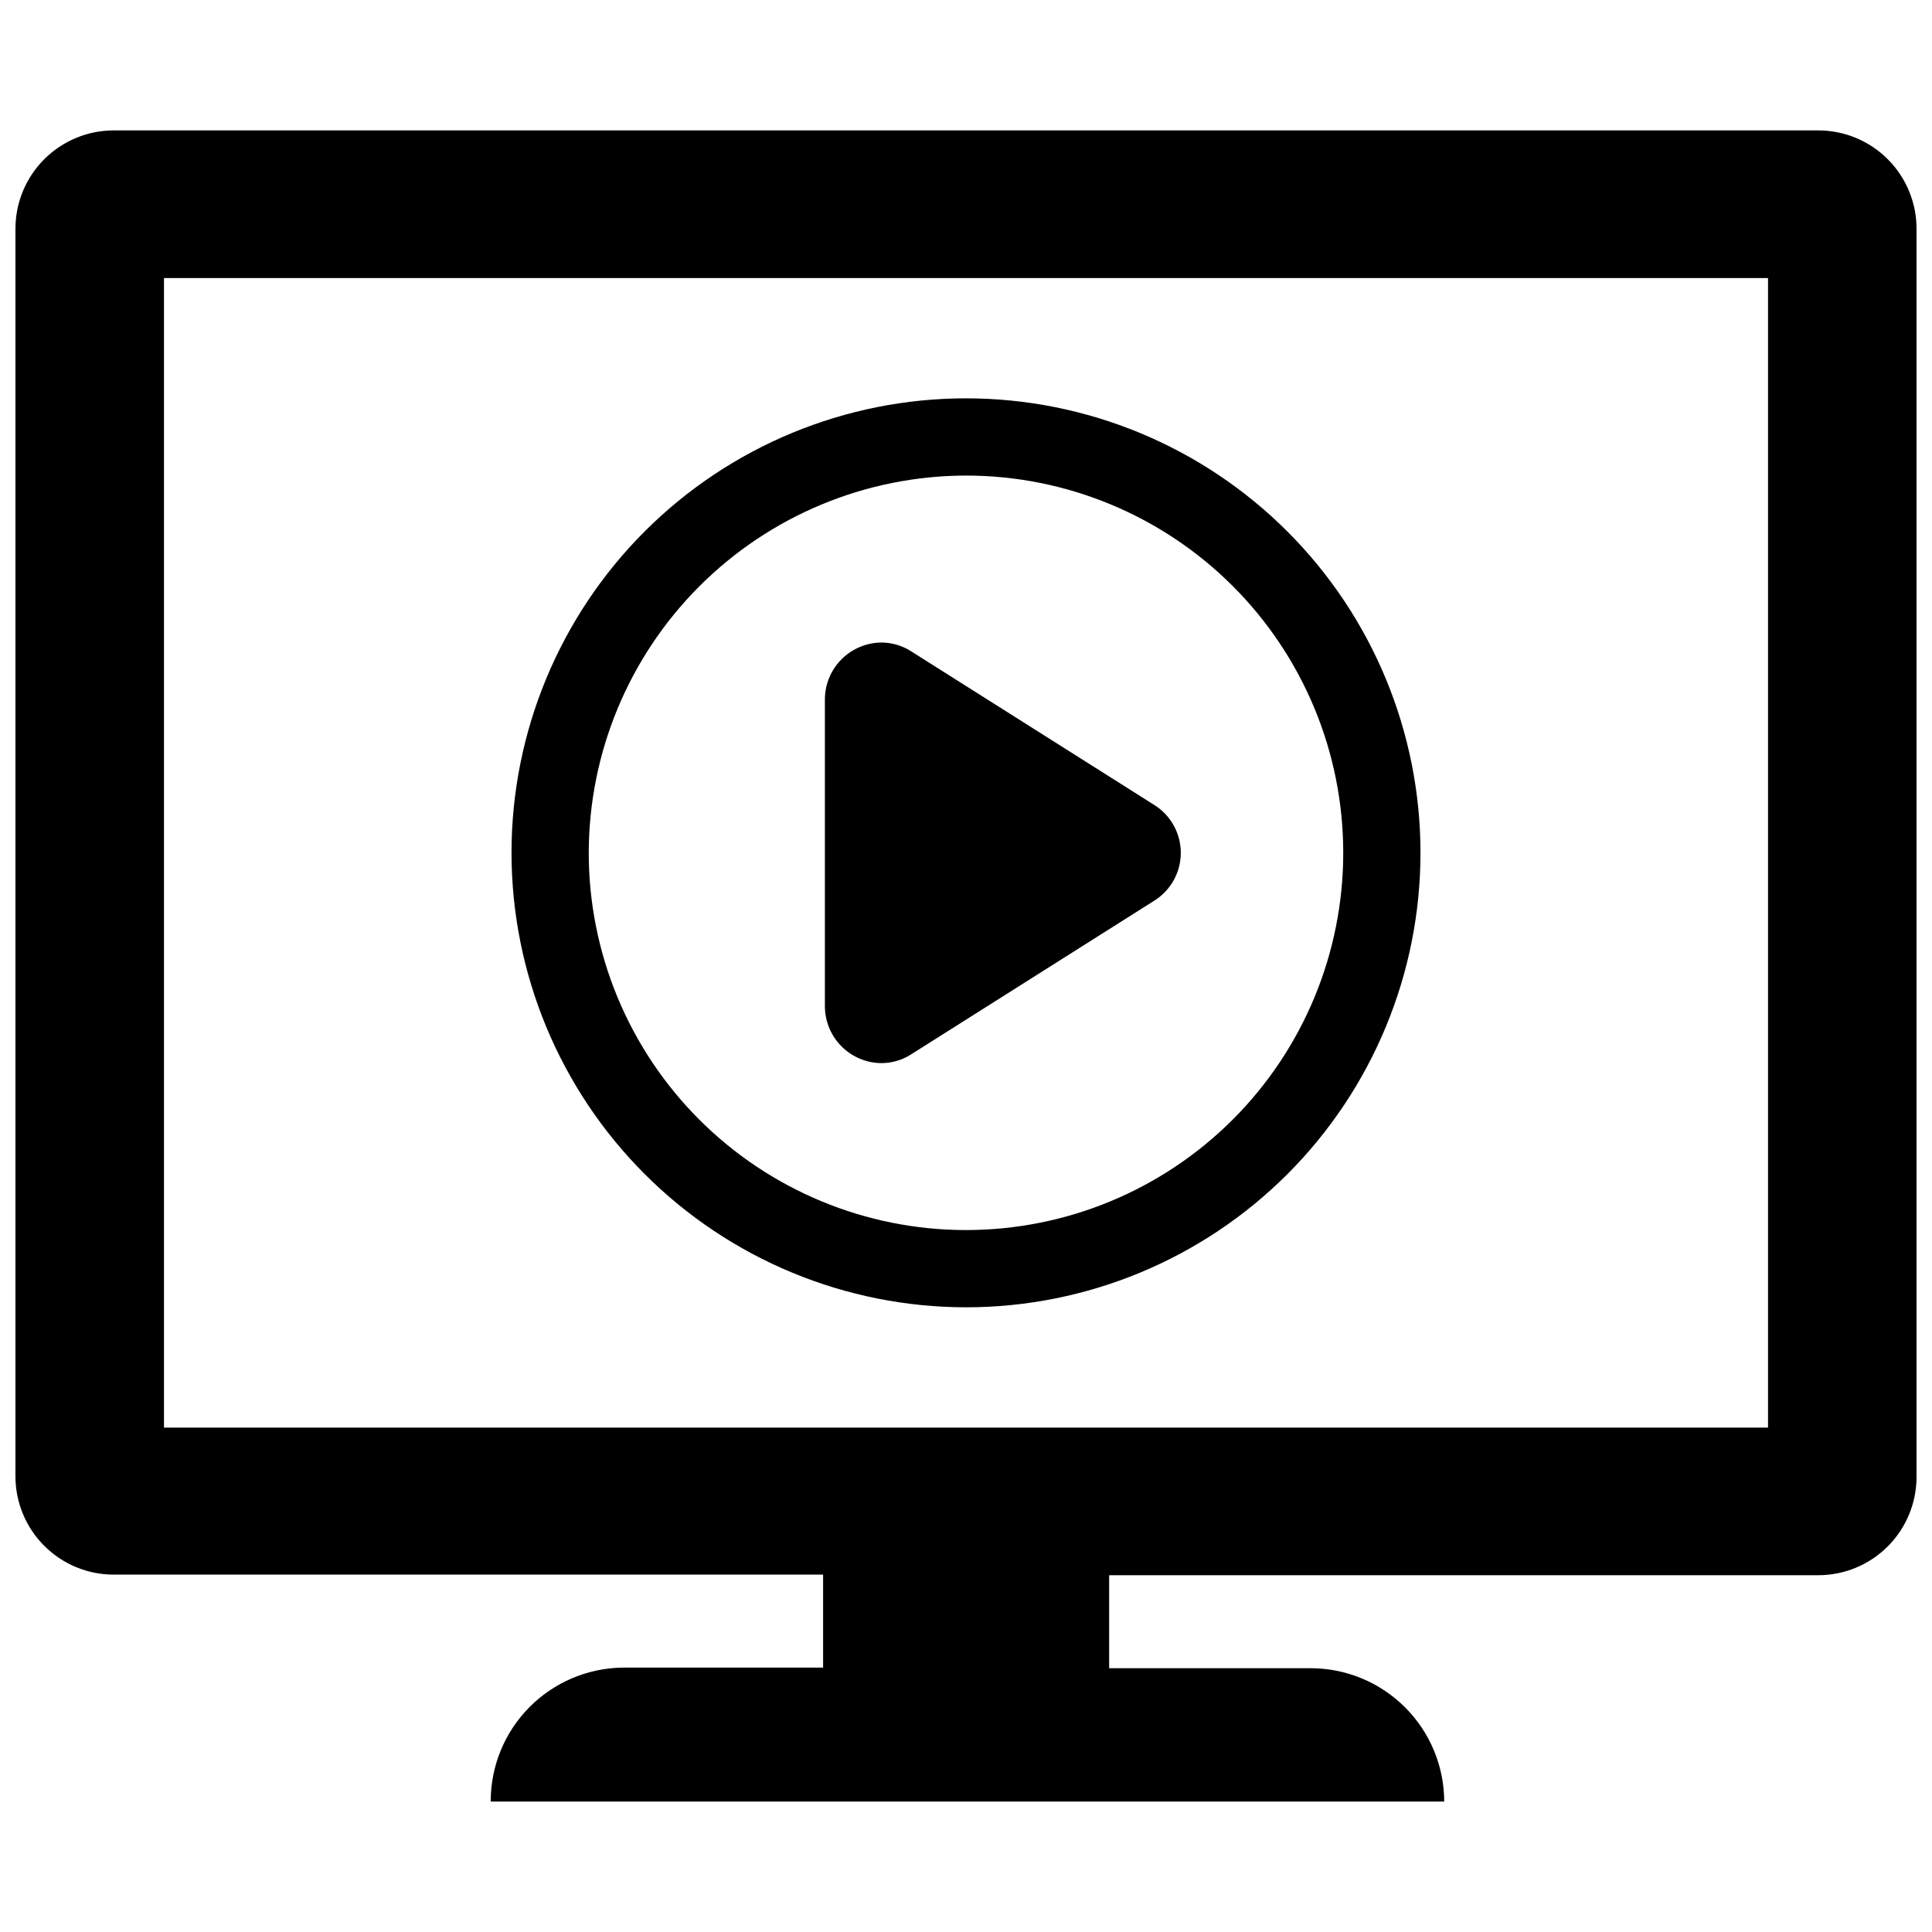
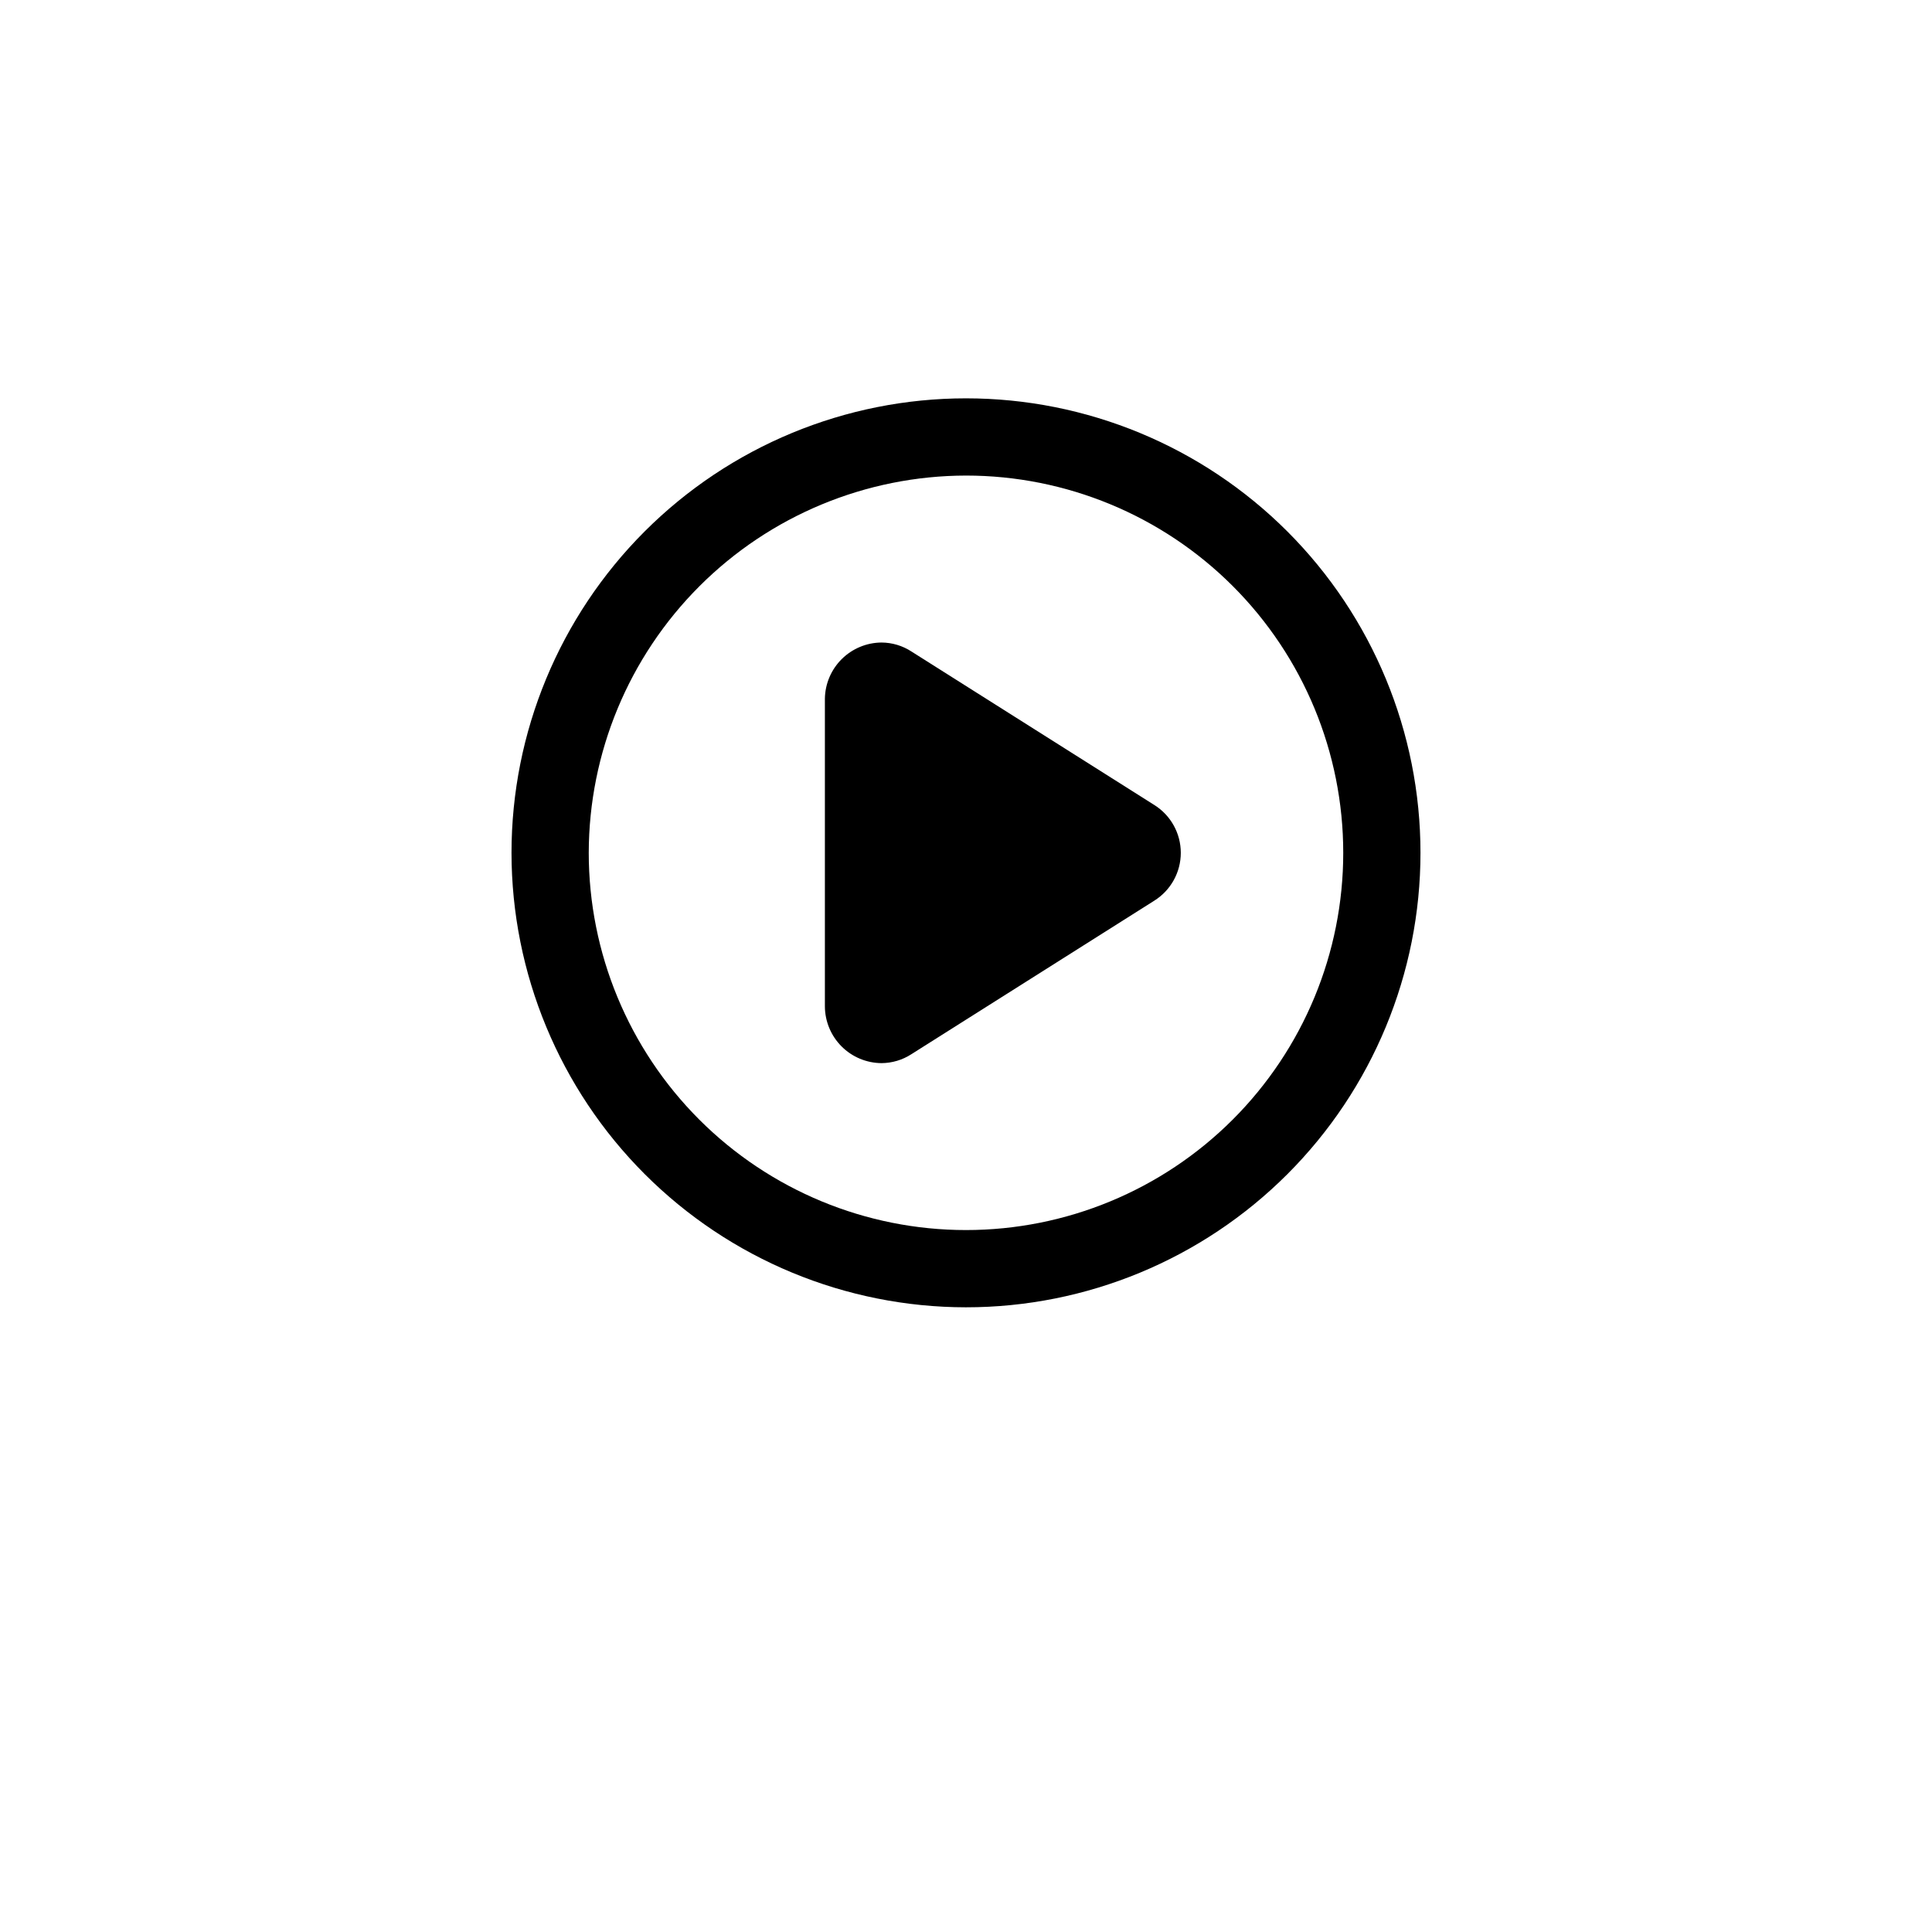
<svg xmlns="http://www.w3.org/2000/svg" width="800px" height="800px" version="1.1" viewBox="144 144 512 512">
  <defs>
    <clipPath id="a">
-       <path d="m148.09 178h503.81v444h-503.81z" />
-     </clipPath>
+       </clipPath>
  </defs>
  <g clip-path="url(#a)">
    <path d="m625.85 178.56h-451.7c-6.91 0-13.535 2.746-18.422 7.633-4.887 4.887-7.633 11.512-7.633 18.422v330.62c0 6.914 2.746 13.539 7.633 18.426 4.887 4.887 11.512 7.633 18.422 7.633h187.98v24.641h-53.055c-9.344 0.102-18.262 3.891-24.824 10.539-6.559 6.648-10.23 15.621-10.207 24.961h252.69c-0.02-9.379-3.762-18.371-10.402-24.996-6.641-6.625-15.641-10.348-25.023-10.348h-53.371v-24.641h187.91c6.91 0 13.539-2.746 18.426-7.633 4.883-4.887 7.629-11.512 7.629-18.422v-330.62c0.043-6.938-2.684-13.605-7.574-18.527s-11.543-7.688-18.48-7.688zm-13.305 343.77h-425.09v-304.64h425.09z" />
  </g>
  <path d="m400 490.45c31.941 0 62.578-12.691 85.164-35.277 22.586-22.586 35.277-53.223 35.277-85.164 0-31.945-12.691-62.578-35.277-85.168-22.586-22.586-53.223-35.277-85.164-35.277-31.945 0-62.578 12.691-85.168 35.277-22.586 22.59-35.277 53.223-35.277 85.168 0.023 31.934 12.719 62.559 35.301 85.141 22.582 22.582 53.207 35.277 85.145 35.301zm0-220.42c26.512 0 51.941 10.531 70.691 29.281s29.281 44.18 29.281 70.695c0 26.512-10.531 51.941-29.281 70.691s-44.18 29.281-70.691 29.281c-26.516 0-51.945-10.531-70.695-29.281-18.746-18.75-29.281-44.18-29.281-70.691 0.043-26.504 10.59-51.91 29.328-70.648 18.738-18.738 44.145-29.285 70.648-29.328z" />
  <path d="m377.64 425.74c2.797-0.023 5.527-0.84 7.875-2.359l64.395-40.699h-0.004c4.367-2.734 7.016-7.523 7.016-12.672 0-5.152-2.648-9.941-7.016-12.676l-64.395-40.699h0.004c-2.348-1.52-5.078-2.336-7.875-2.359-3.953 0.02-7.742 1.59-10.555 4.371-2.809 2.781-4.418 6.551-4.481 10.504v81.555c0.023 3.984 1.613 7.797 4.426 10.609 2.816 2.816 6.629 4.406 10.609 4.426z" />
</svg>